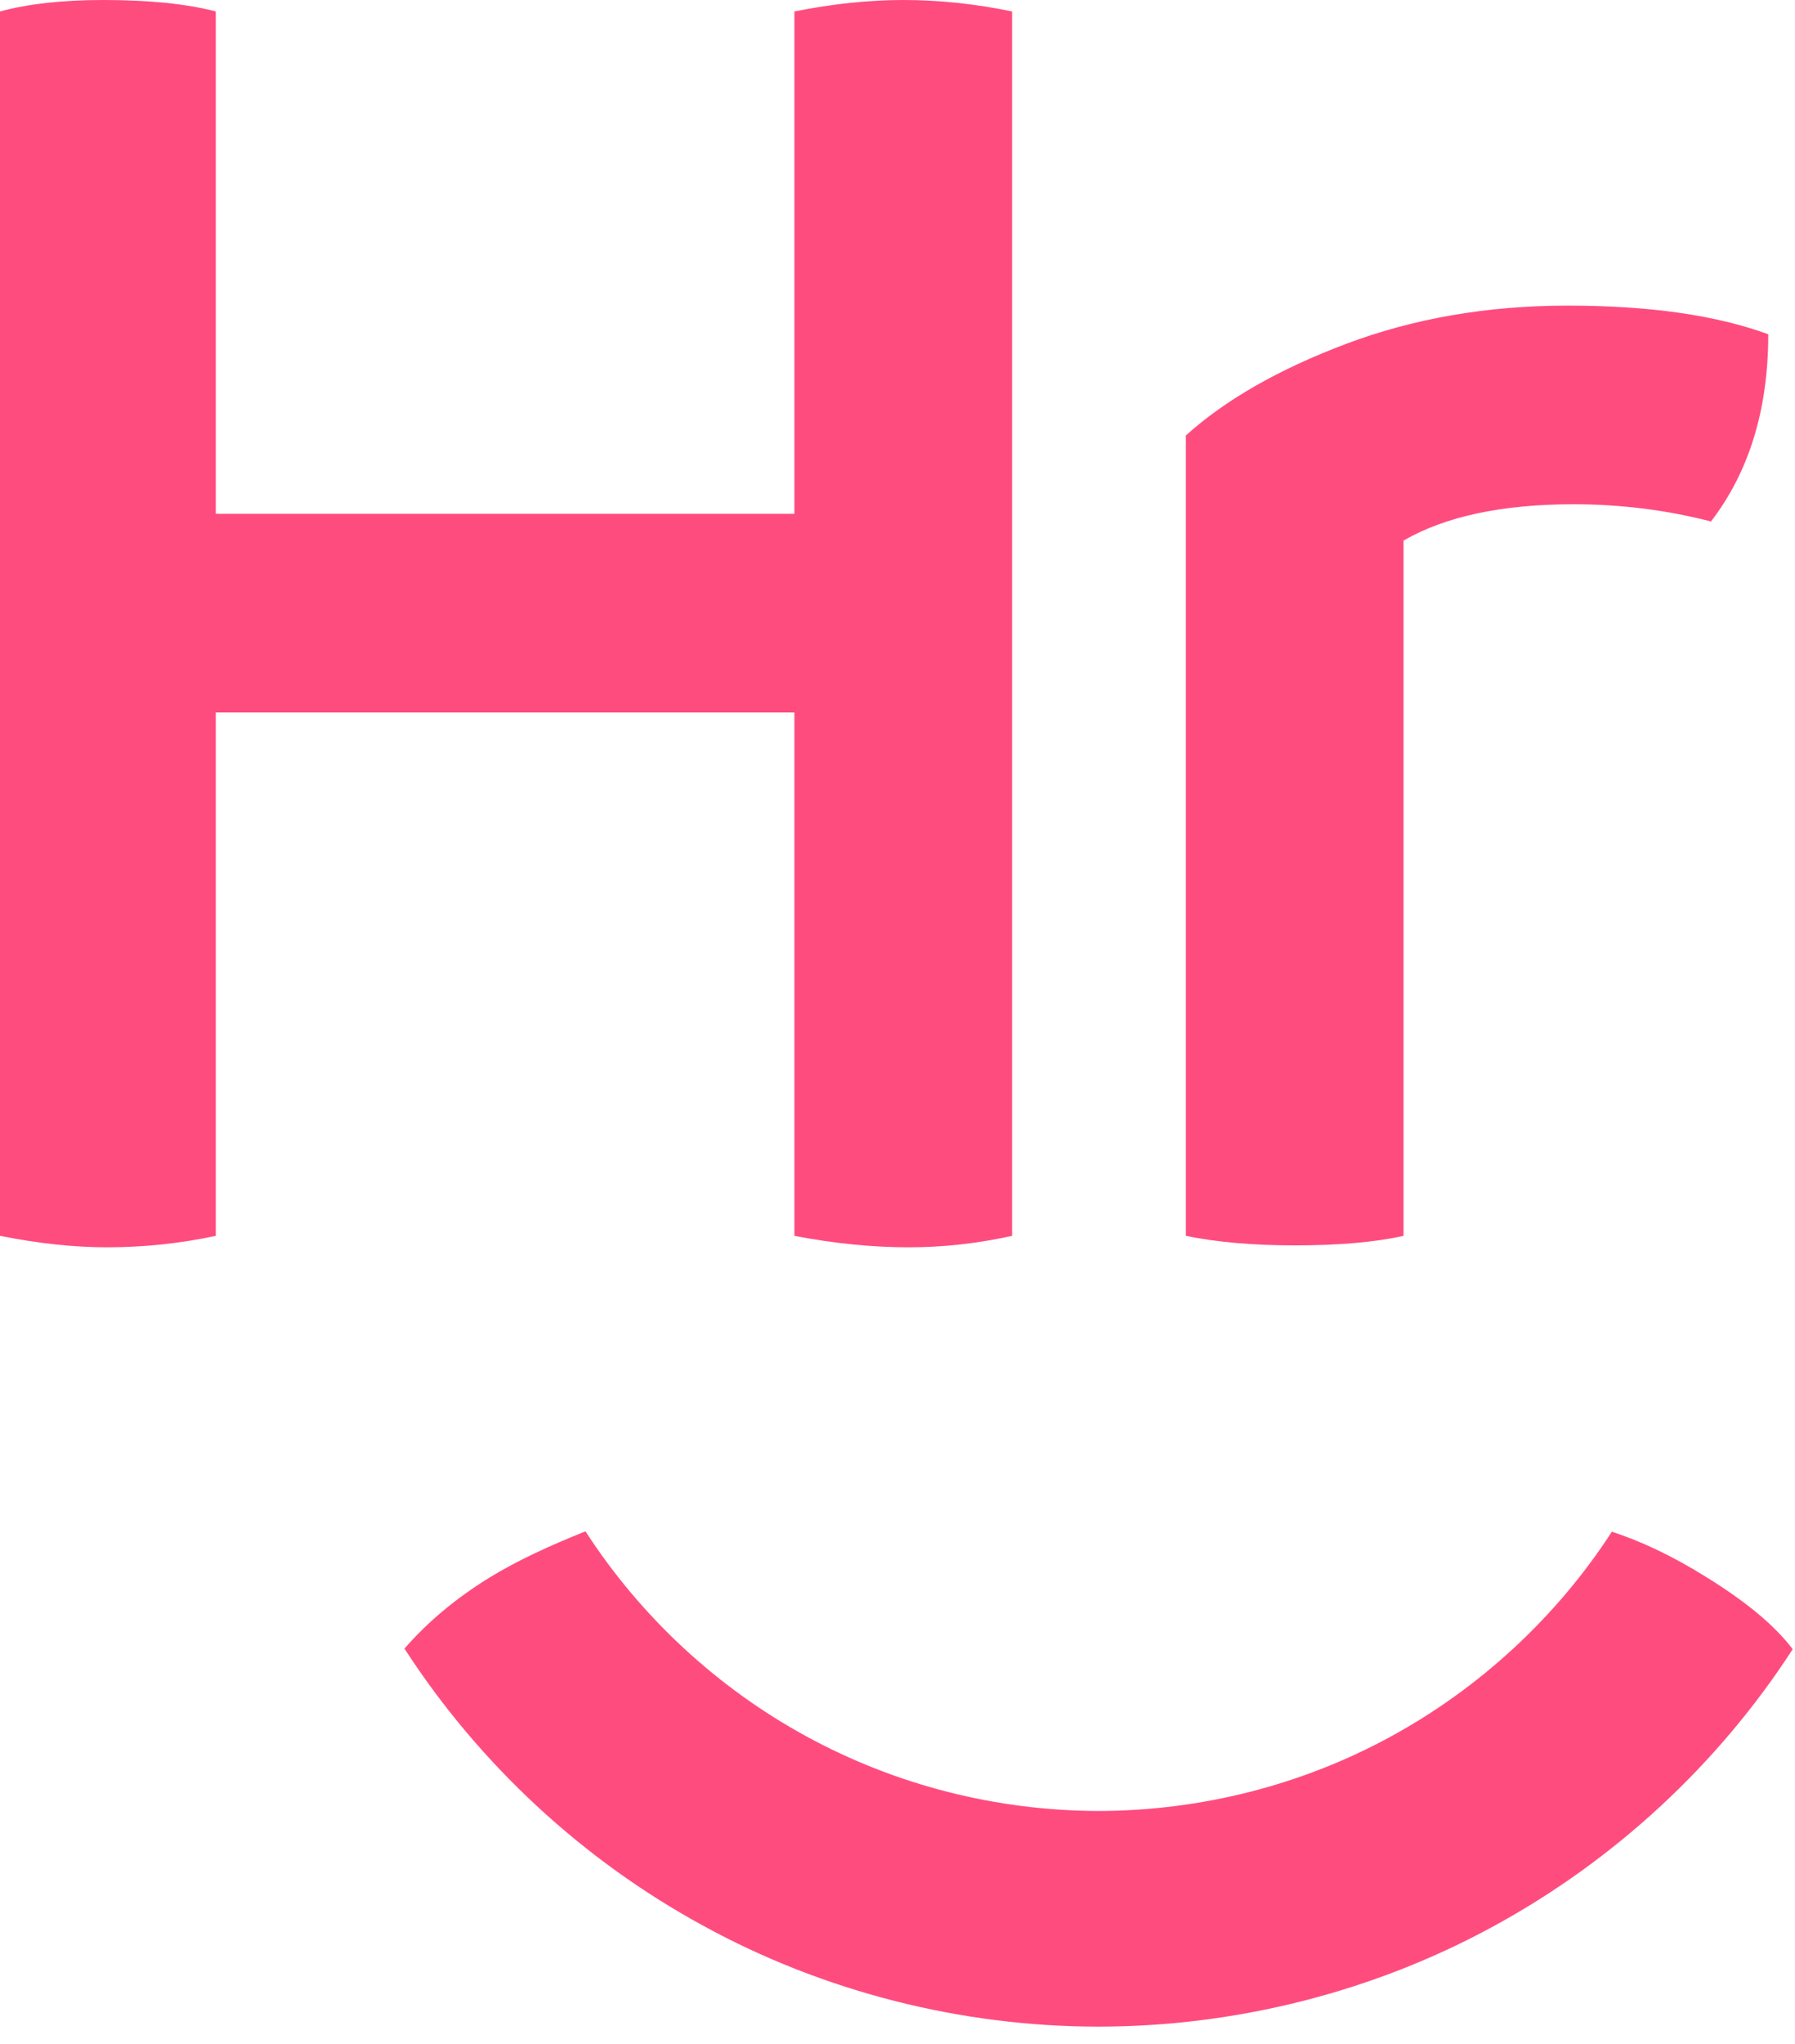
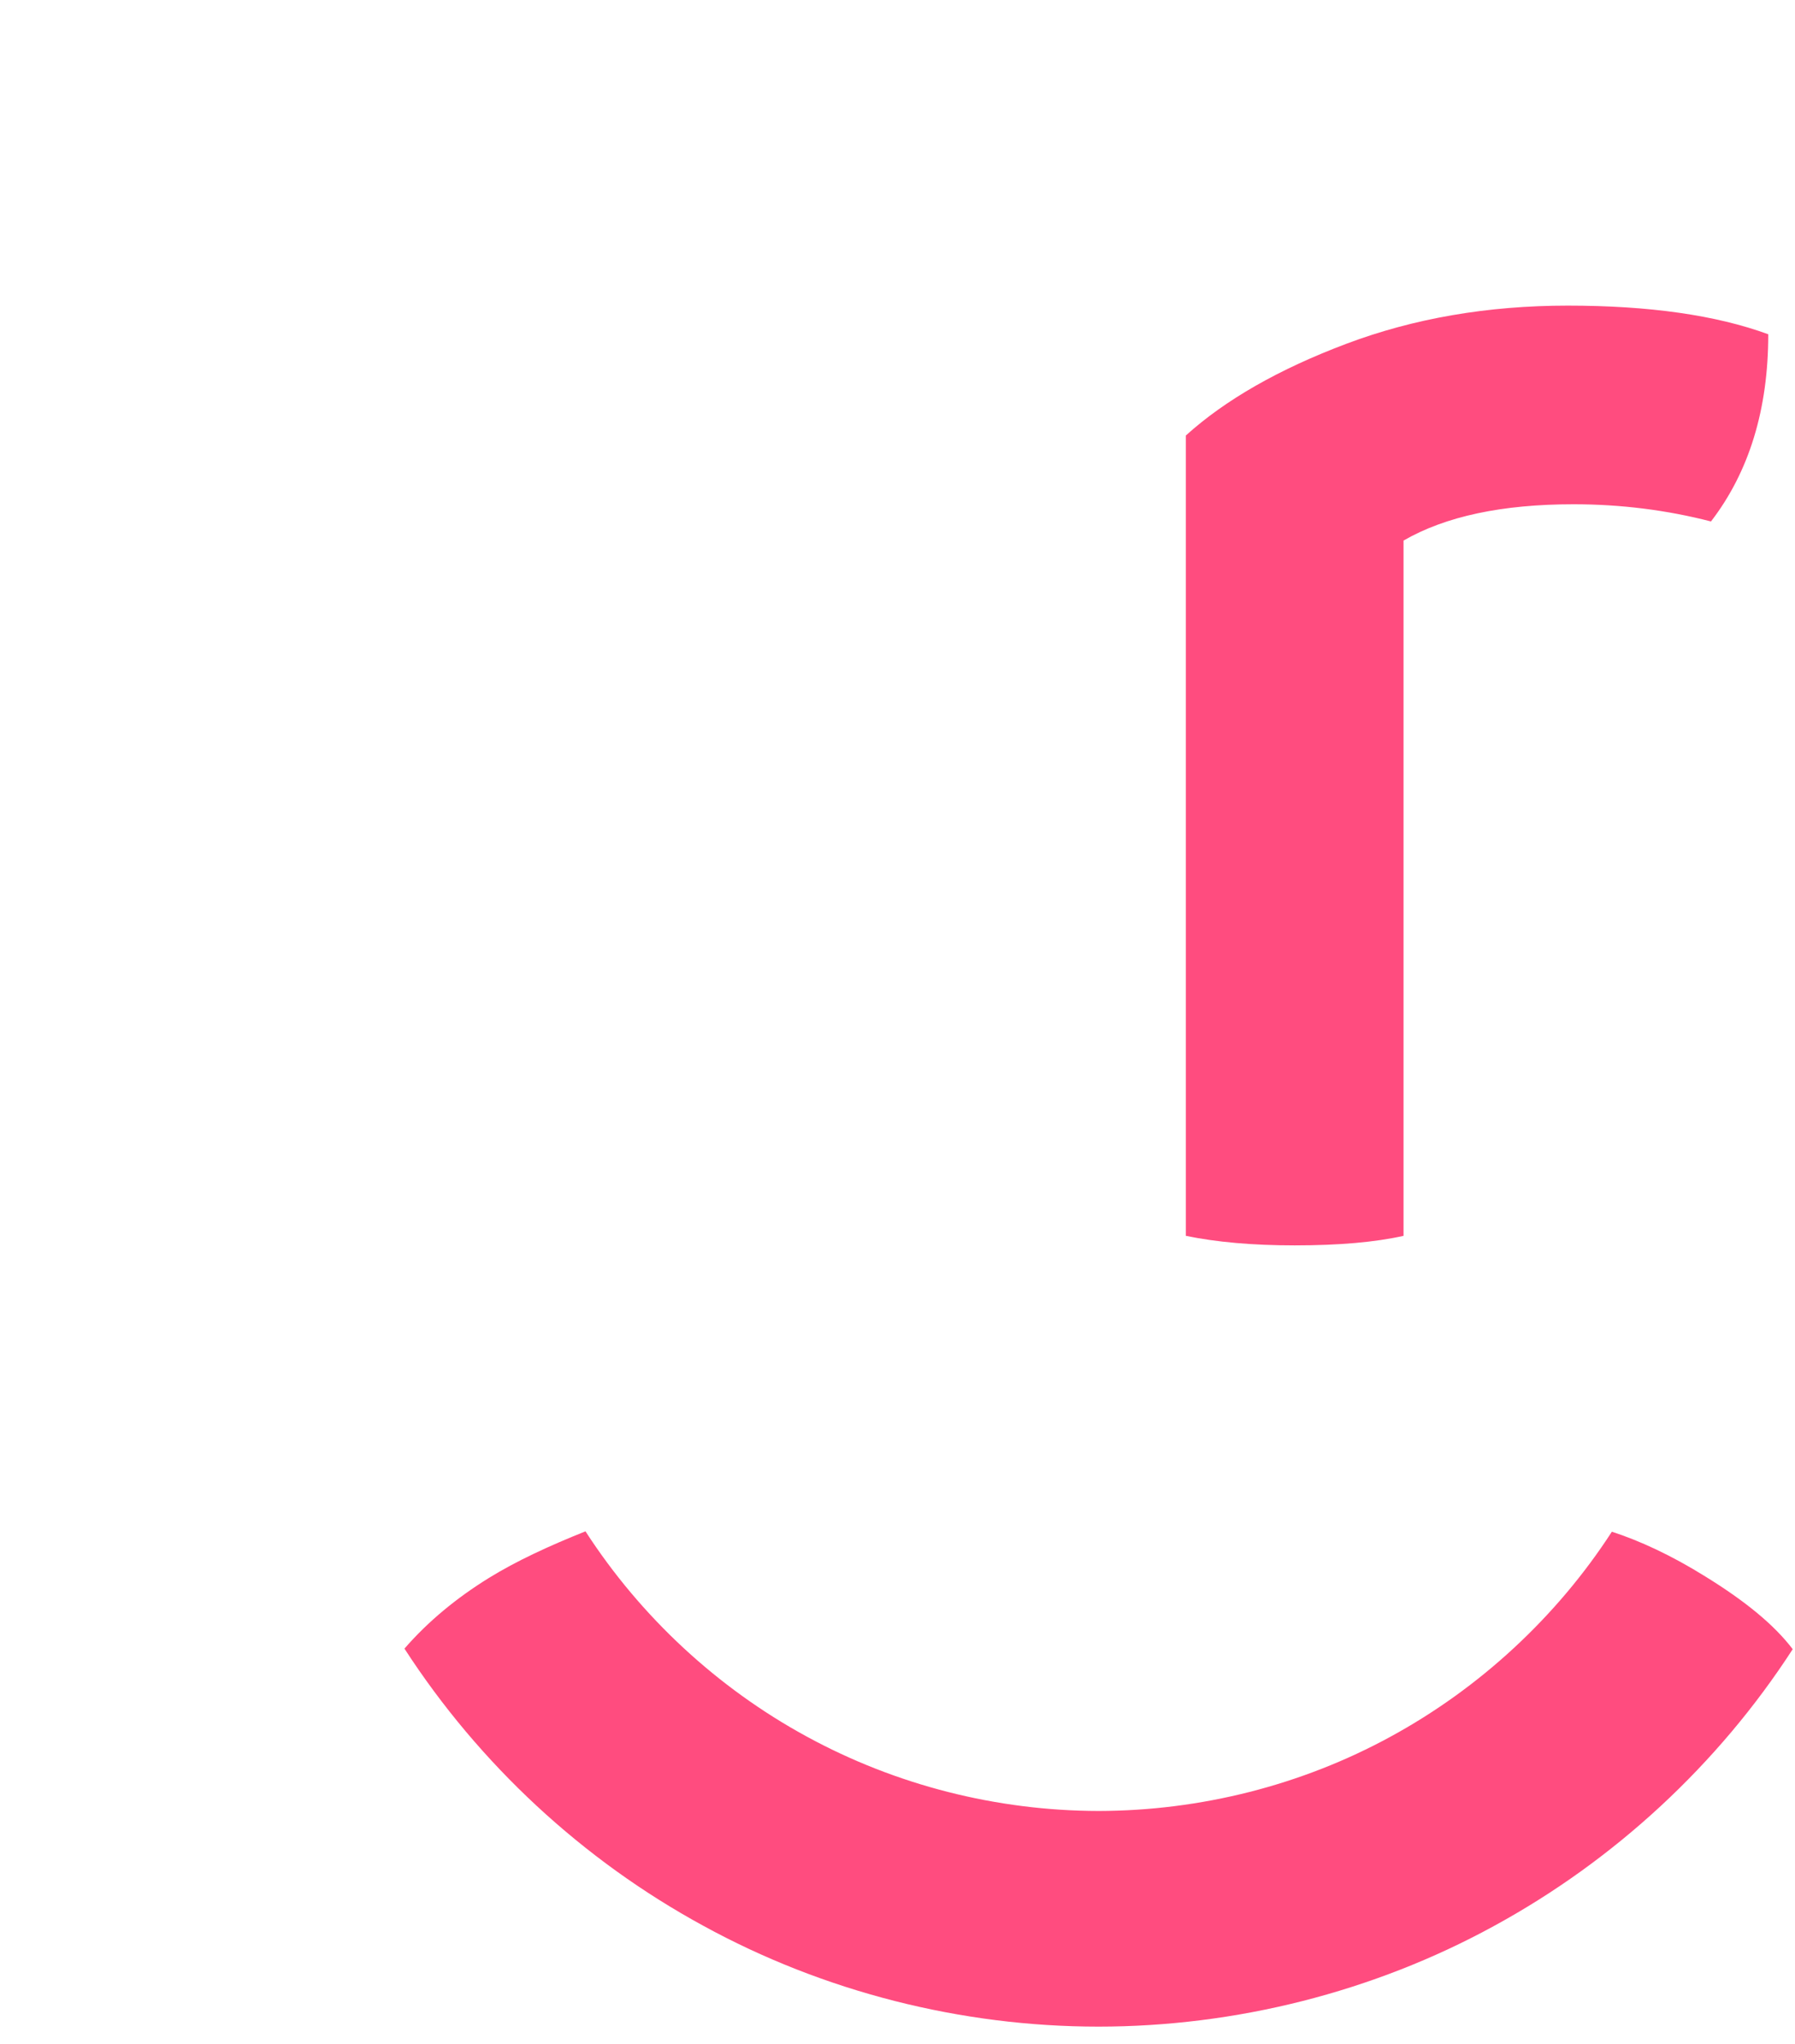
<svg xmlns="http://www.w3.org/2000/svg" width="94" height="107" viewBox="0 0 94 107" fill="none">
-   <path d="M41.6 64.7C43.67 65.1 45.67 65.3 47.6 65.3C49.4 65.3 51.2 65.1 53 64.7V0.6C51.07 0.2 49.17 0 47.3 0C45.5 0 43.6 0.2 41.6 0.6V26.9H11.3V0.6C9.77 0.2 7.8 0 5.4 0C3.27 0 1.47 0.2 0 0.6V64.7C2 65.1 3.87 65.3 5.6 65.3C7.53 65.3 9.43 65.1 11.3 64.7V37.3H41.6V64.7Z" fill="#FF4C7F" />
-   <path d="M73.5 64.7V28.3C75.7 27.03 78.67 26.4 82.4 26.4C84.87 26.4 87.27 26.7 89.6 27.3C91.6 24.7 92.6 21.43 92.6 17.5C89.87 16.5 86.37 16 82.1 16C77.9 16 74.03 16.67 70.5 18C66.97 19.33 64.17 20.93 62.1 22.8V64.7C63.7 65.03 65.6 65.2 67.8 65.2C70.13 65.2 72.03 65.03 73.5 64.7Z" fill="#FF4C7F" />
+   <path d="M73.5 64.7V28.3C75.7 27.03 78.67 26.4 82.4 26.4C84.87 26.4 87.27 26.7 89.6 27.3C91.6 24.7 92.6 21.43 92.6 17.5C89.87 16.5 86.37 16 82.1 16C77.9 16 74.03 16.67 70.5 18C66.97 19.33 64.17 20.93 62.1 22.8V64.7C63.7 65.03 65.6 65.2 67.8 65.2C70.13 65.2 72.03 65.03 73.5 64.7" fill="#FF4C7F" />
  <path d="M89.33 82.55C87.52 81.42 85.86 80.66 84.41 80.19C81.52 84.65 77.49 88.38 72.82 90.92C68.15 93.47 62.86 94.8 57.53 94.81C52.19 94.8 46.91 93.46 42.24 90.91C37.57 88.37 33.55 84.64 30.66 80.17C28.76 80.93 27.04 81.72 25.57 82.63C23.93 83.65 22.45 84.85 21.18 86.31C25.09 92.35 30.51 97.38 36.83 100.82C43.14 104.28 50.35 106.1 57.52 106.1C64.7 106.1 71.91 104.29 78.22 100.84C84.54 97.4 89.97 92.38 93.88 86.34C92.9 85.05 91.37 83.81 89.33 82.55Z" fill="#FF4C7F" />
</svg>